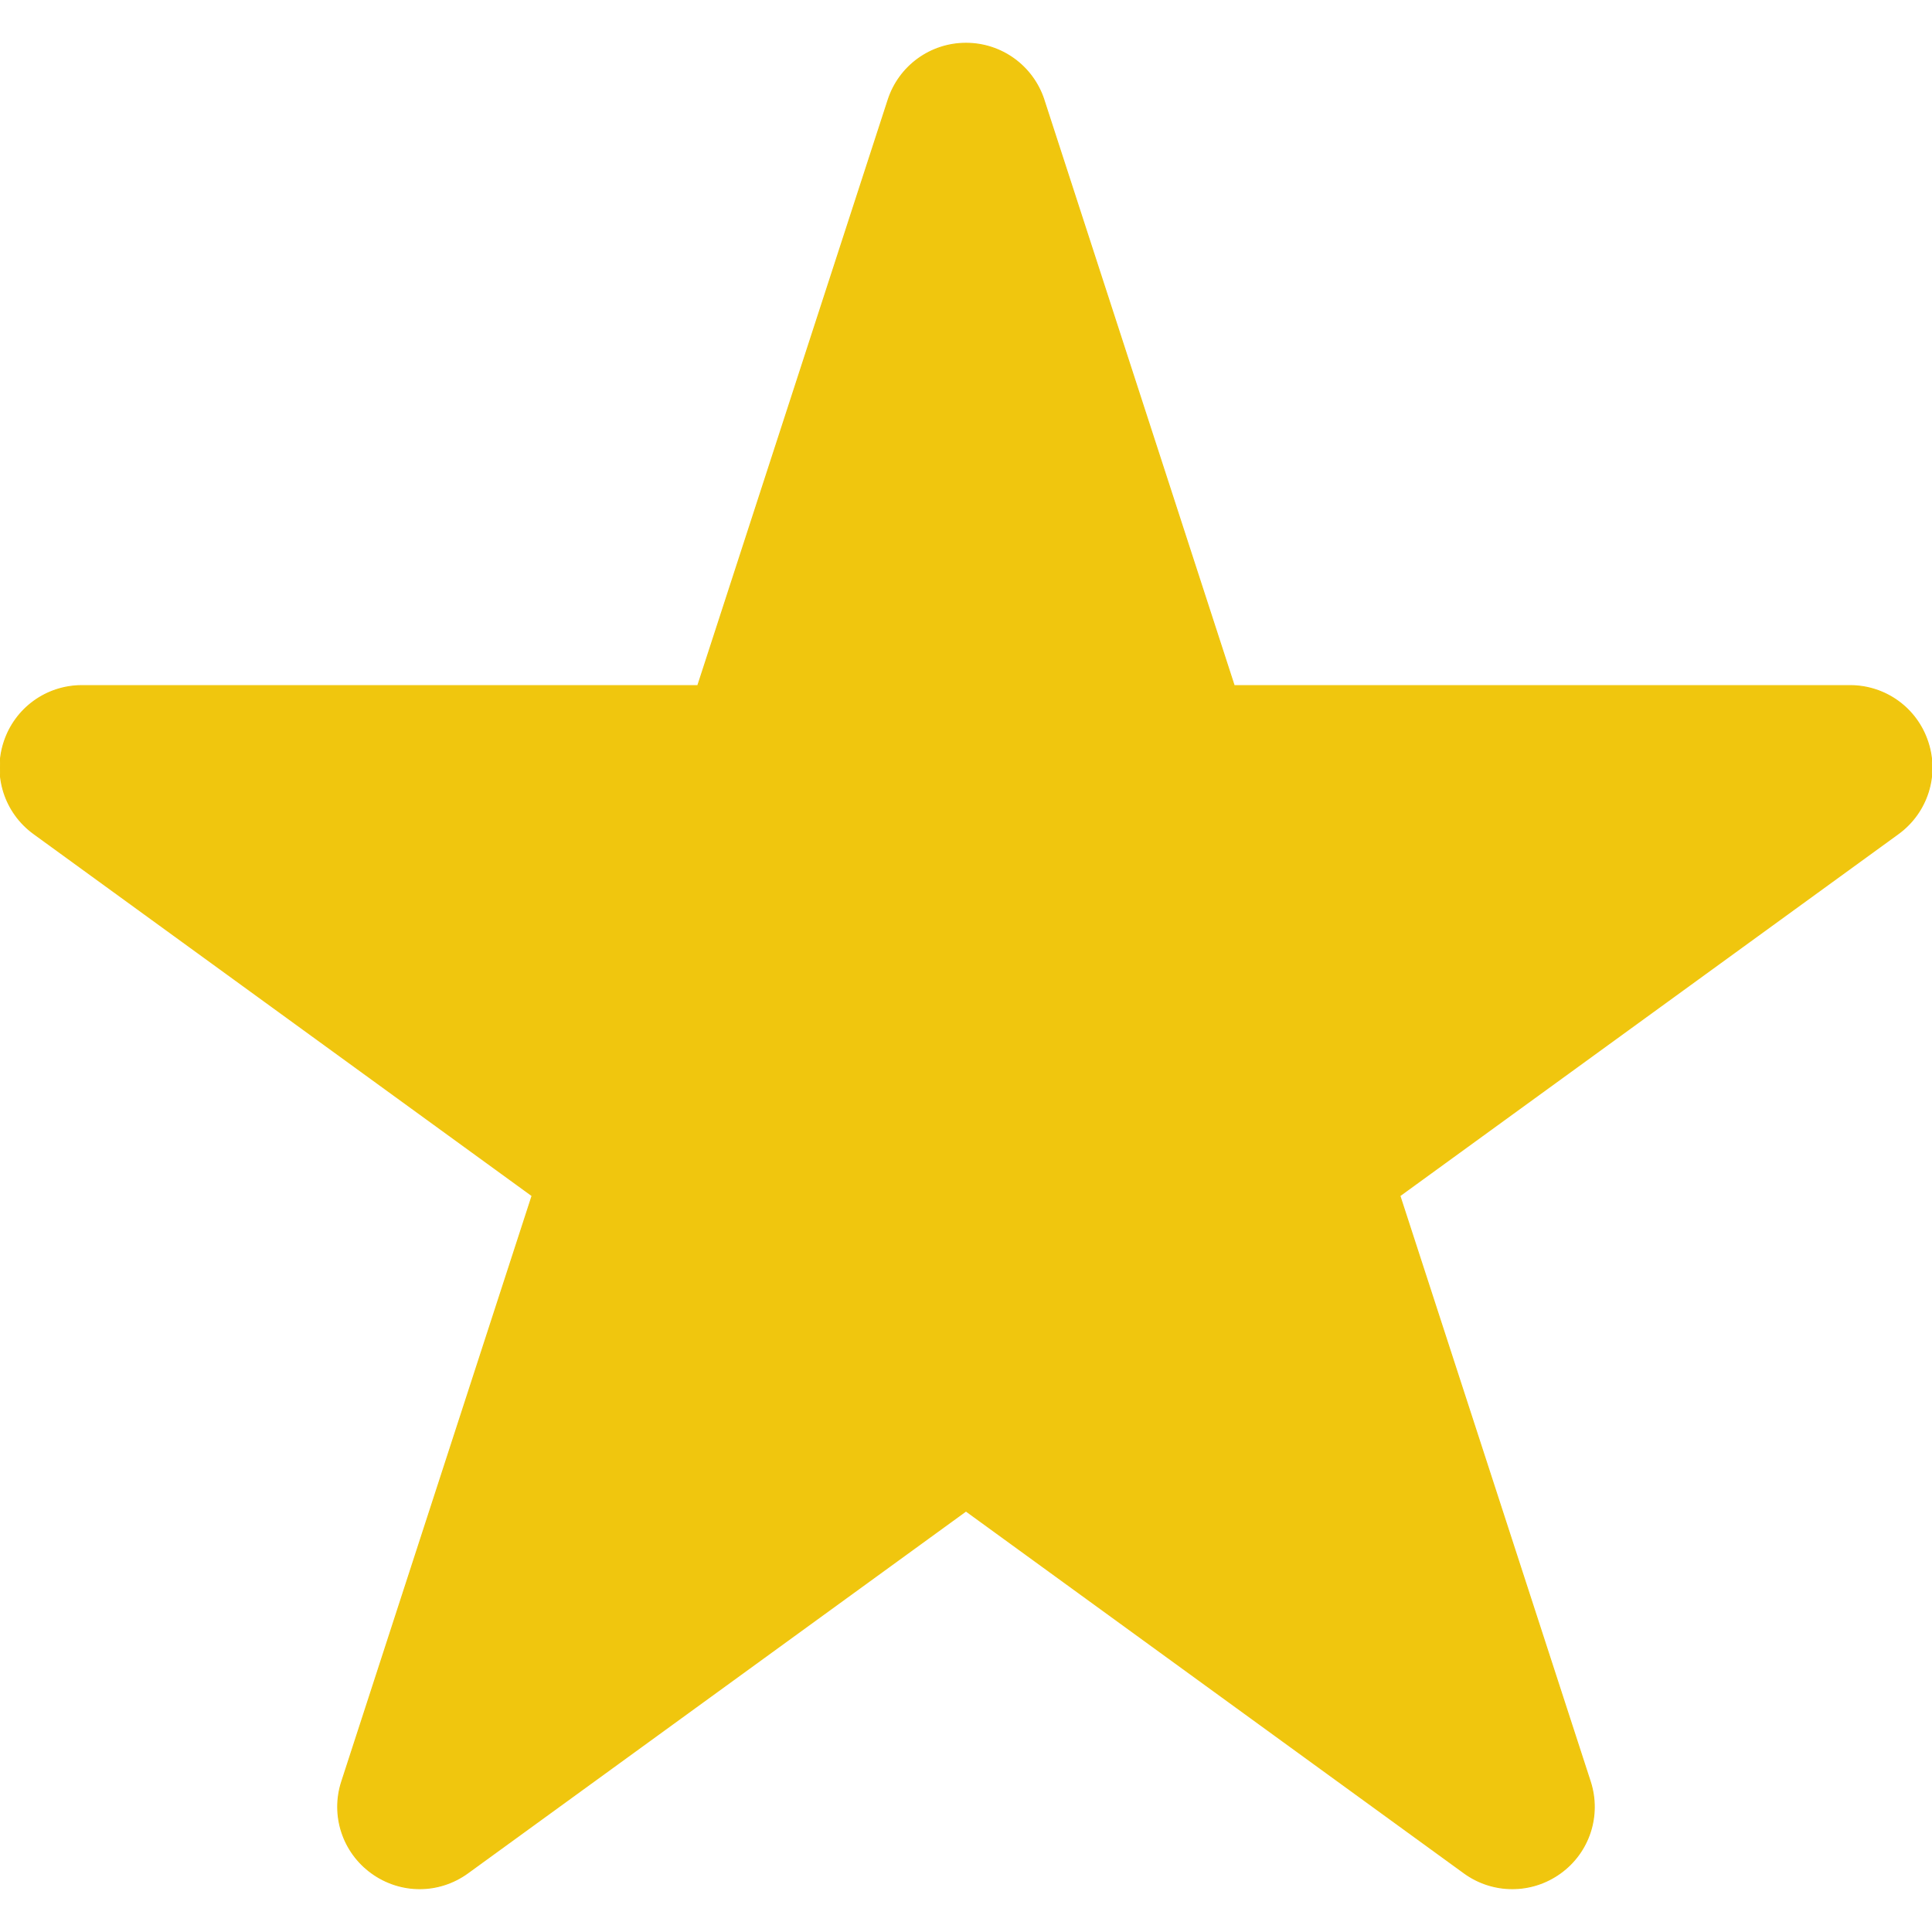
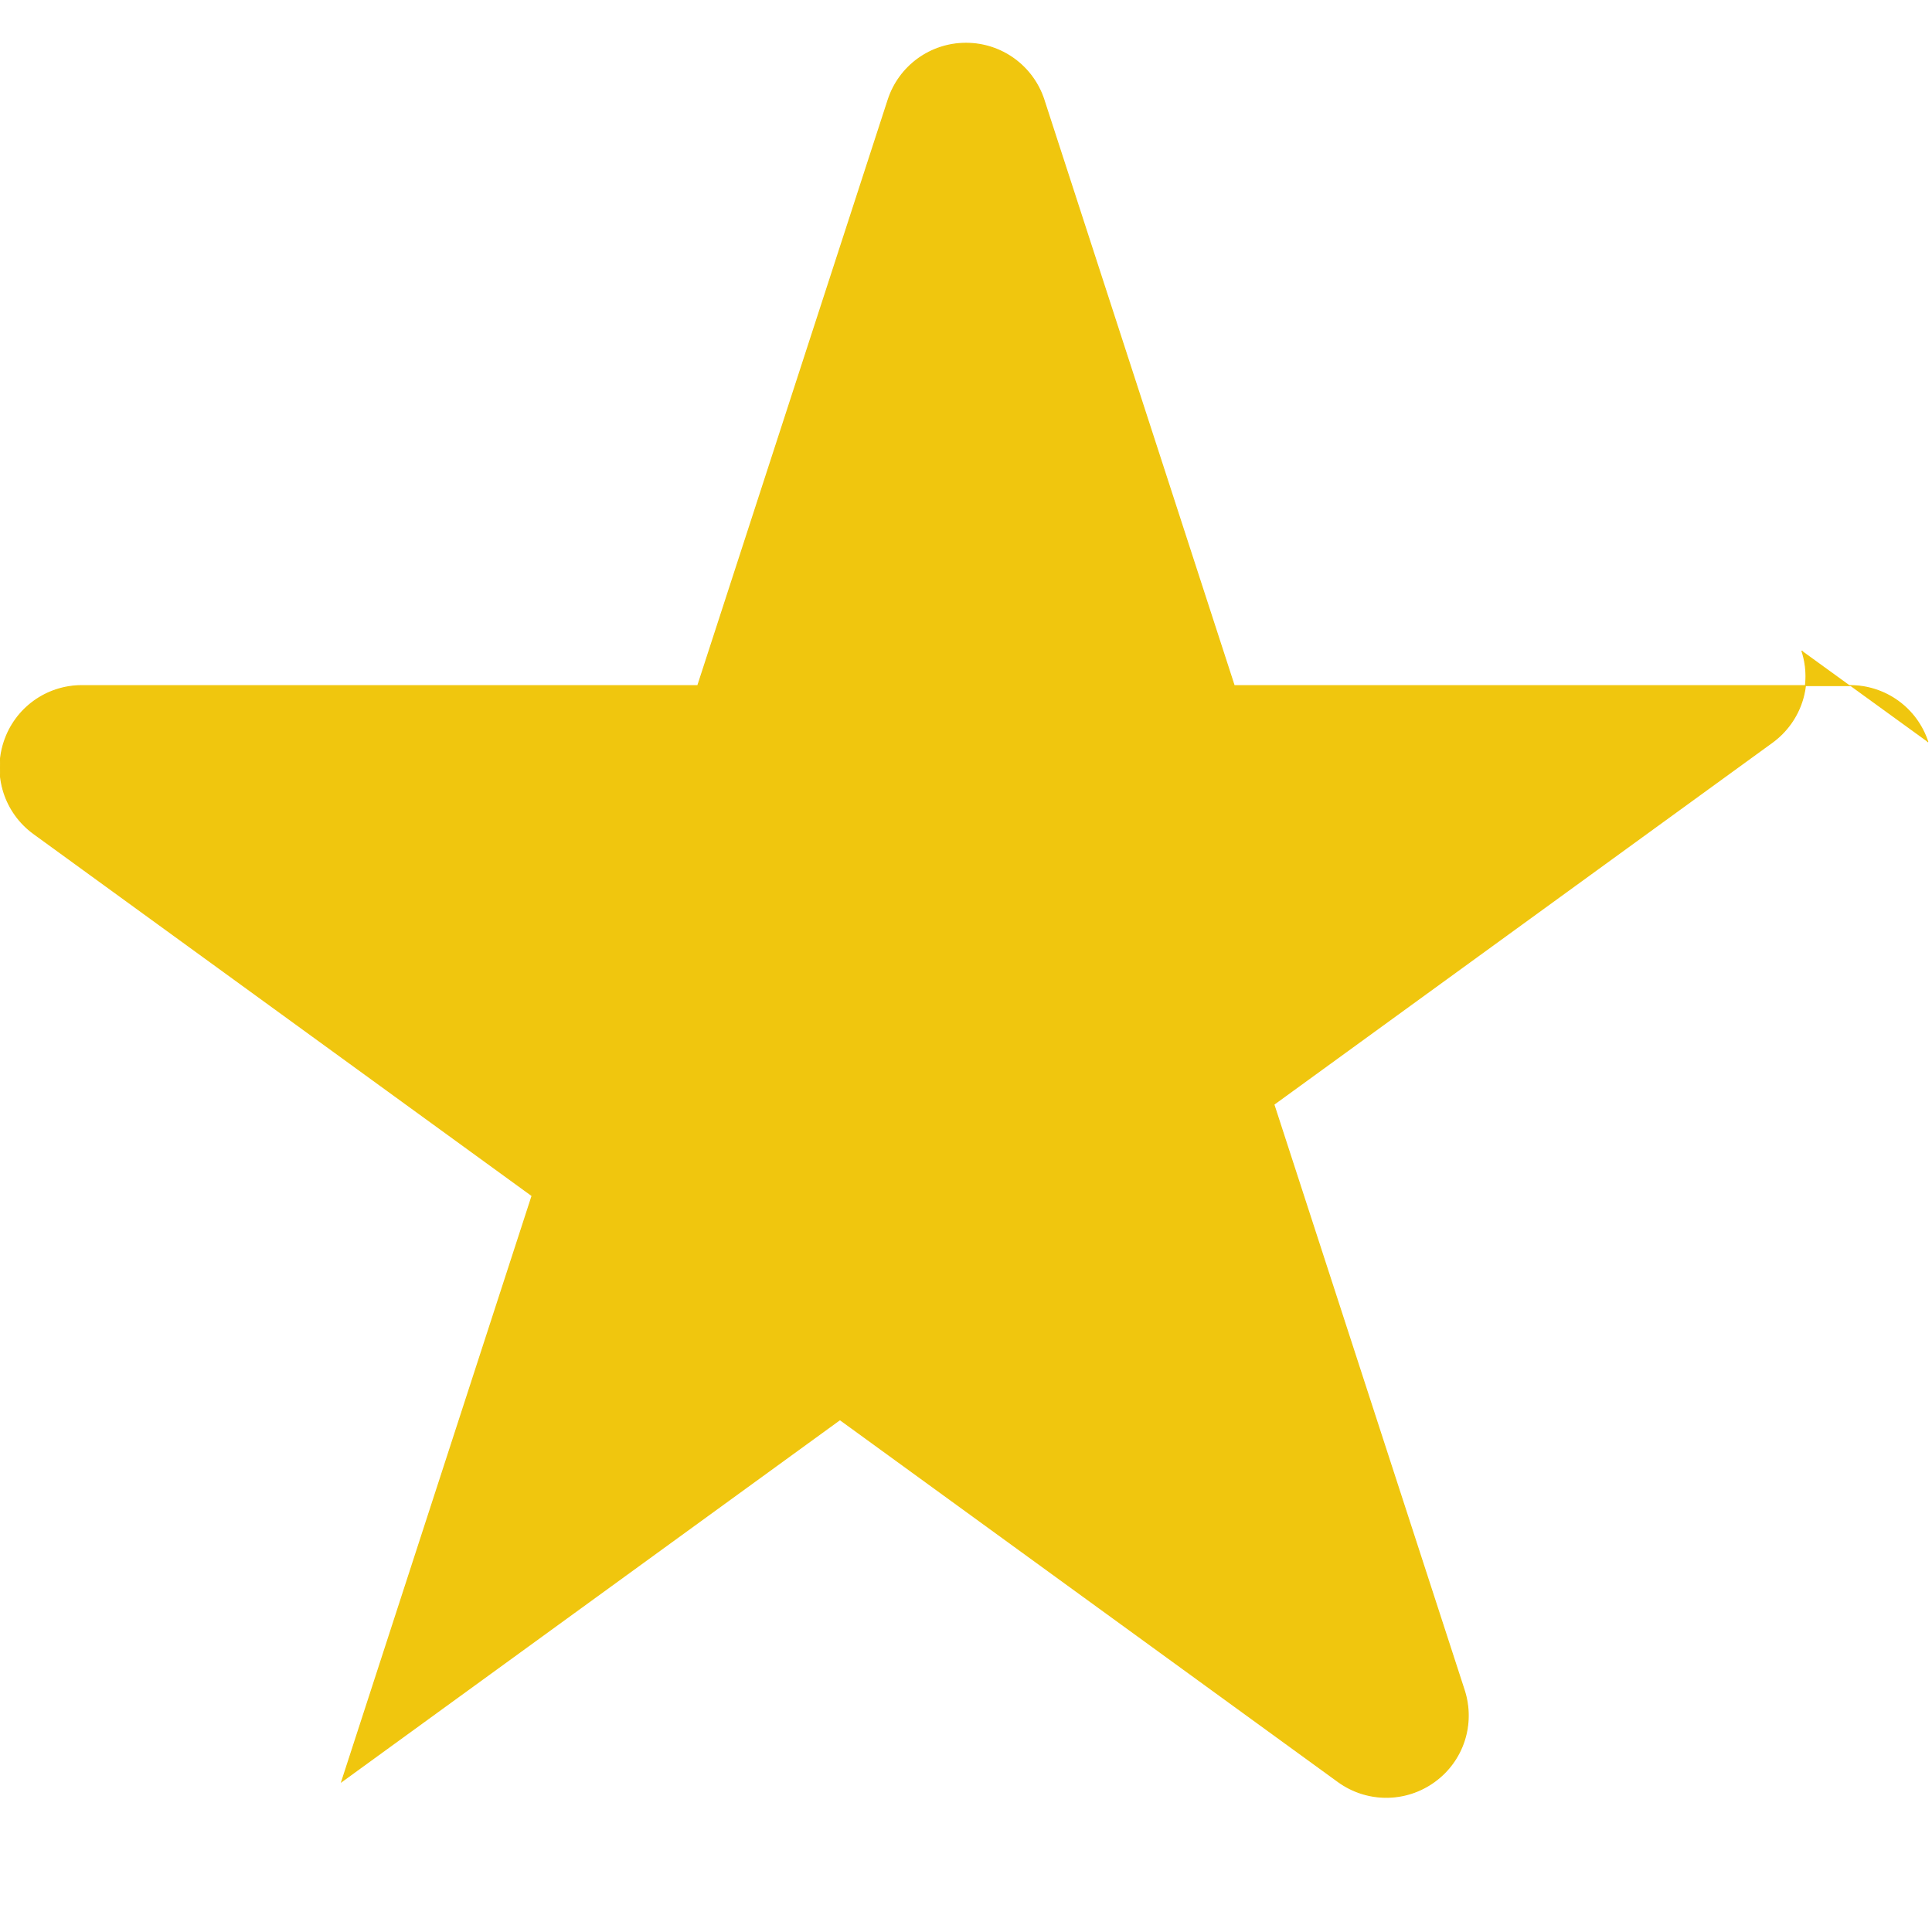
<svg xmlns="http://www.w3.org/2000/svg" fill="#f0c60e" height="800" stroke="#f0c60e" viewBox="0 0 1920 1920" width="800">
-   <path d="m1915.918 737.475c-10.955-33.543-42.014-56.131-77.364-56.131h-612.029l-189.063-582.1v-.112c-11.068-33.544-42.127-56.132-77.478-56.132-35.237 0-66.41 22.588-77.365 56.245l-189.176 582.099h-612.028c-35.35 0-66.41 22.588-77.365 56.131-10.955 33.544.79 70.137 29.478 91.03l495.247 359.831-189.177 582.212c-10.955 33.657 1.13 70.25 29.817 90.918 14.23 10.278 30.946 15.487 47.66 15.487 16.716 0 33.432-5.21 47.775-15.6l495.134-359.718 495.021 359.718c28.574 20.781 67.087 20.781 95.662.113 28.687-20.668 40.658-57.261 29.703-91.03l-189.176-582.1 495.36-359.83c28.574-20.894 40.433-57.487 29.364-91.03" fill-rule="evenodd" />
+   <path d="m1915.918 737.475c-10.955-33.543-42.014-56.131-77.364-56.131h-612.029l-189.063-582.1v-.112c-11.068-33.544-42.127-56.132-77.478-56.132-35.237 0-66.41 22.588-77.365 56.245l-189.176 582.099h-612.028c-35.35 0-66.41 22.588-77.365 56.131-10.955 33.544.79 70.137 29.478 91.03l495.247 359.831-189.177 582.212l495.134-359.718 495.021 359.718c28.574 20.781 67.087 20.781 95.662.113 28.687-20.668 40.658-57.261 29.703-91.03l-189.176-582.1 495.36-359.83c28.574-20.894 40.433-57.487 29.364-91.03" fill-rule="evenodd" />
</svg>